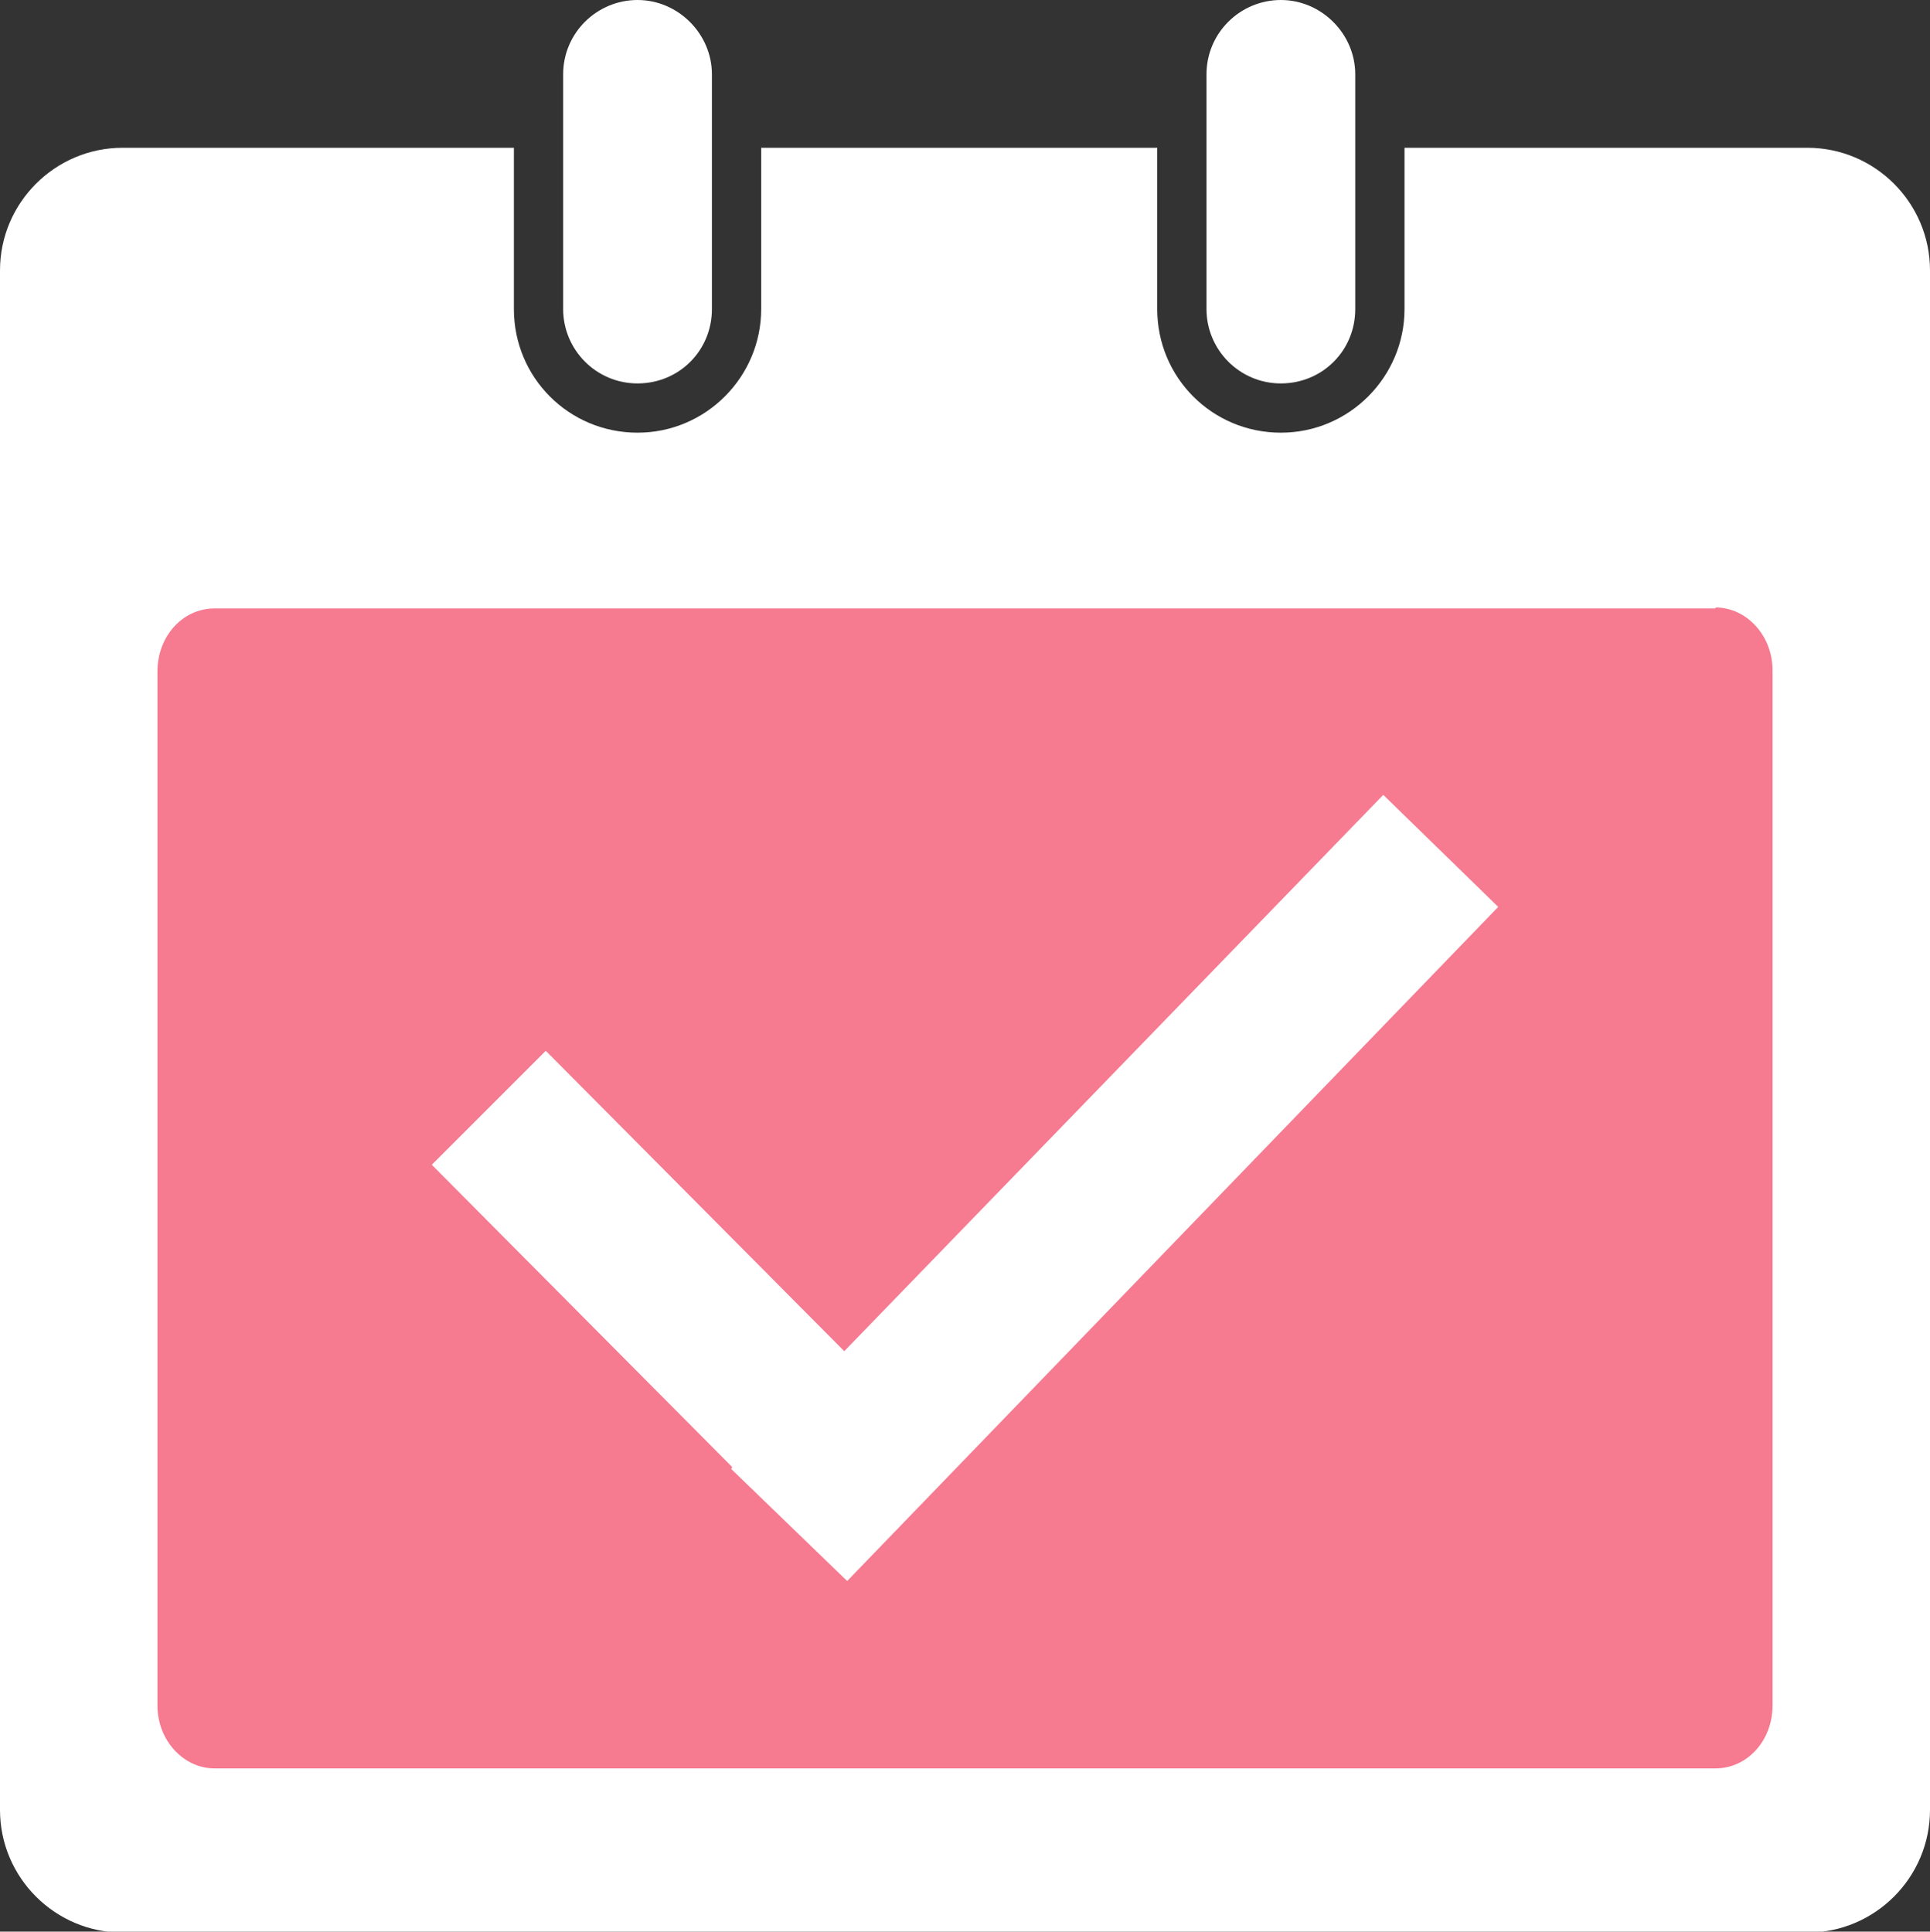
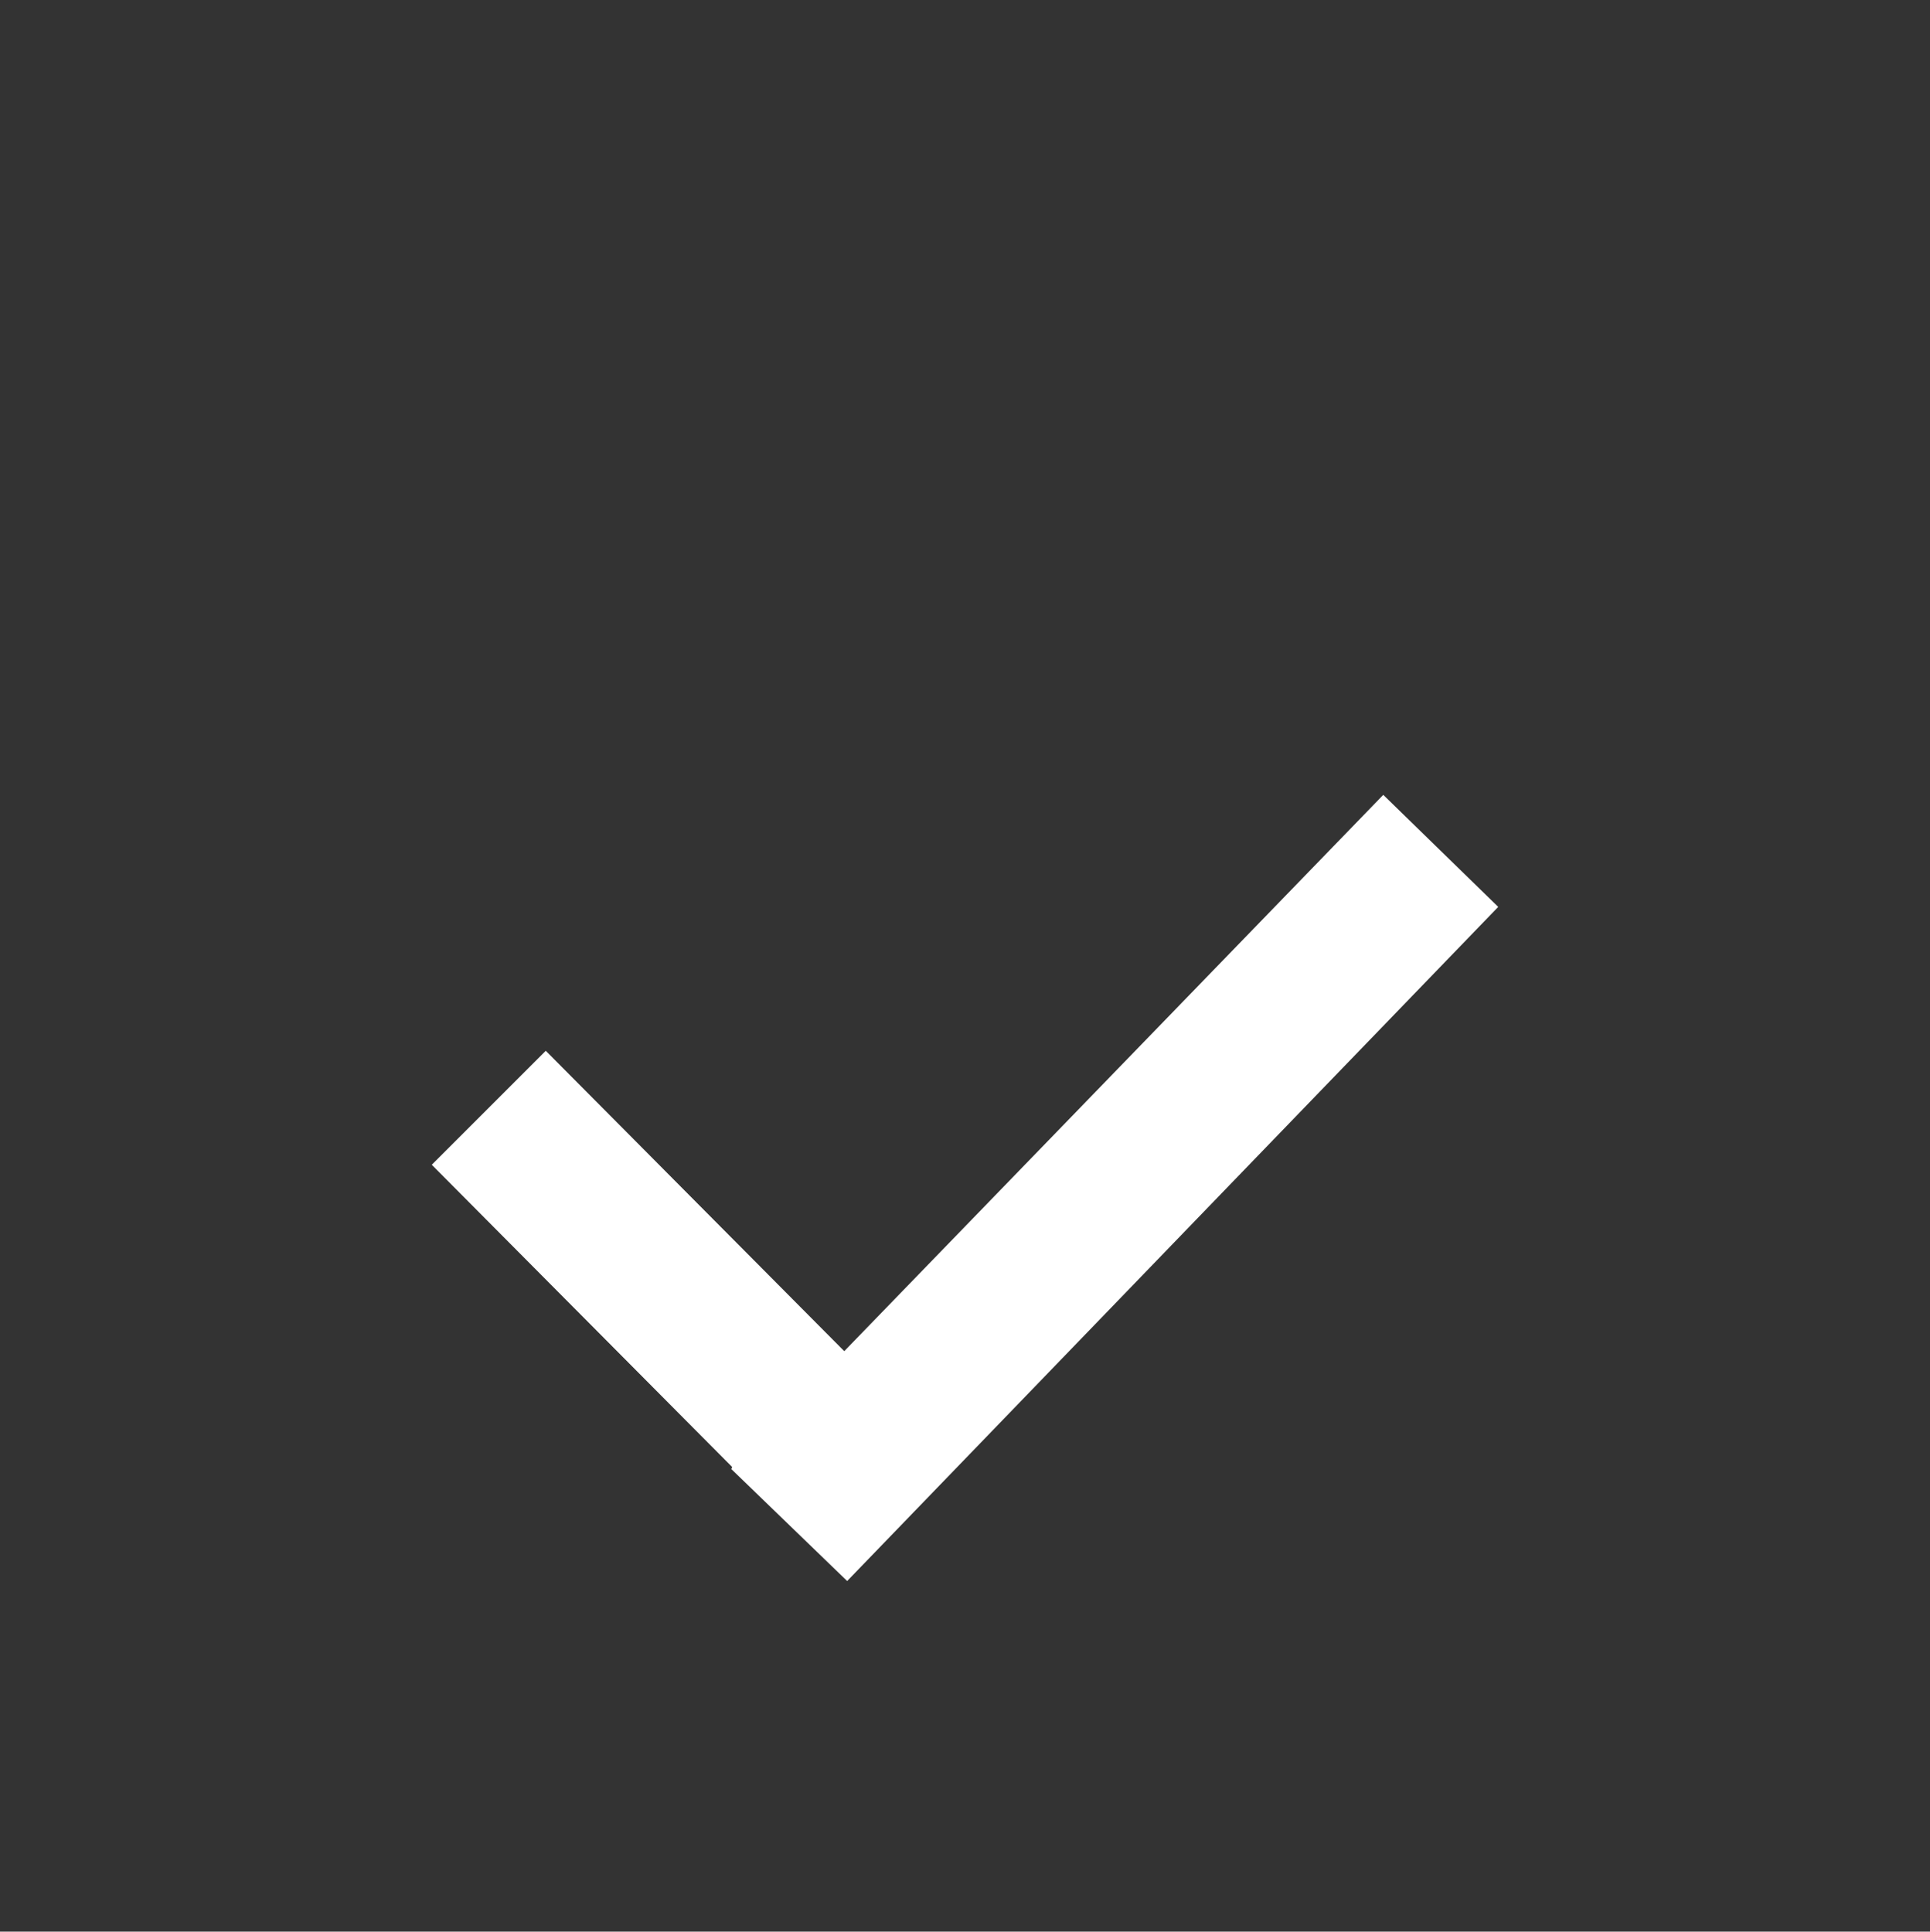
<svg xmlns="http://www.w3.org/2000/svg" id="_レイヤー_1" data-name="レイヤー 1" viewBox="0 0 19.98 20">
  <rect x="0" y="0" width="19.98" height="20" fill="#333333" stroke="none" />
  <defs>
    <style>
      .cls-1 {
        fill: #f67a90;
      }

      .cls-1, .cls-2 {
        stroke-width: 0px;
      }

      .cls-2 {
        fill: #fff;
      }
    </style>
  </defs>
-   <path class="cls-2" d="M19.98,2.8v15.94c0,.7-.57,1.27-1.27,1.27H1.27c-.7,0-1.27-.57-1.27-1.27V2.8c0-.7.57-1.27,1.27-1.27h4.05v1.67c0,.71.57,1.28,1.28,1.28s1.28-.58,1.28-1.28v-1.67h4.1v1.67c0,.71.57,1.28,1.28,1.28s1.28-.58,1.28-1.28v-1.67h4.17c.7,0,1.27.57,1.27,1.27ZM6.6,0c-.42,0-.77.34-.77.77v2.43c0,.42.34.77.77.77s.77-.34.77-.77V.77c0-.42-.35-.77-.77-.77ZM13.26,0c-.42,0-.77.34-.77.77v2.43c0,.42.34.77.77.77s.77-.34.77-.77V.77c0-.42-.35-.77-.77-.77Z" />
-   <path class="cls-1" d="M17.76,6.3H2.22c-.33,0-.59.29-.59.65v10.71c0,.36.27.65.59.65h15.54c.33,0,.59-.29.59-.65V6.94c0-.36-.27-.65-.59-.65Z" />
  <polygon class="cls-2" points="14.32 8.23 8.74 13.99 5.65 10.88 4.47 12.06 7.58 15.19 7.57 15.21 8.77 16.37 15.51 9.39 14.32 8.23" />
</svg>